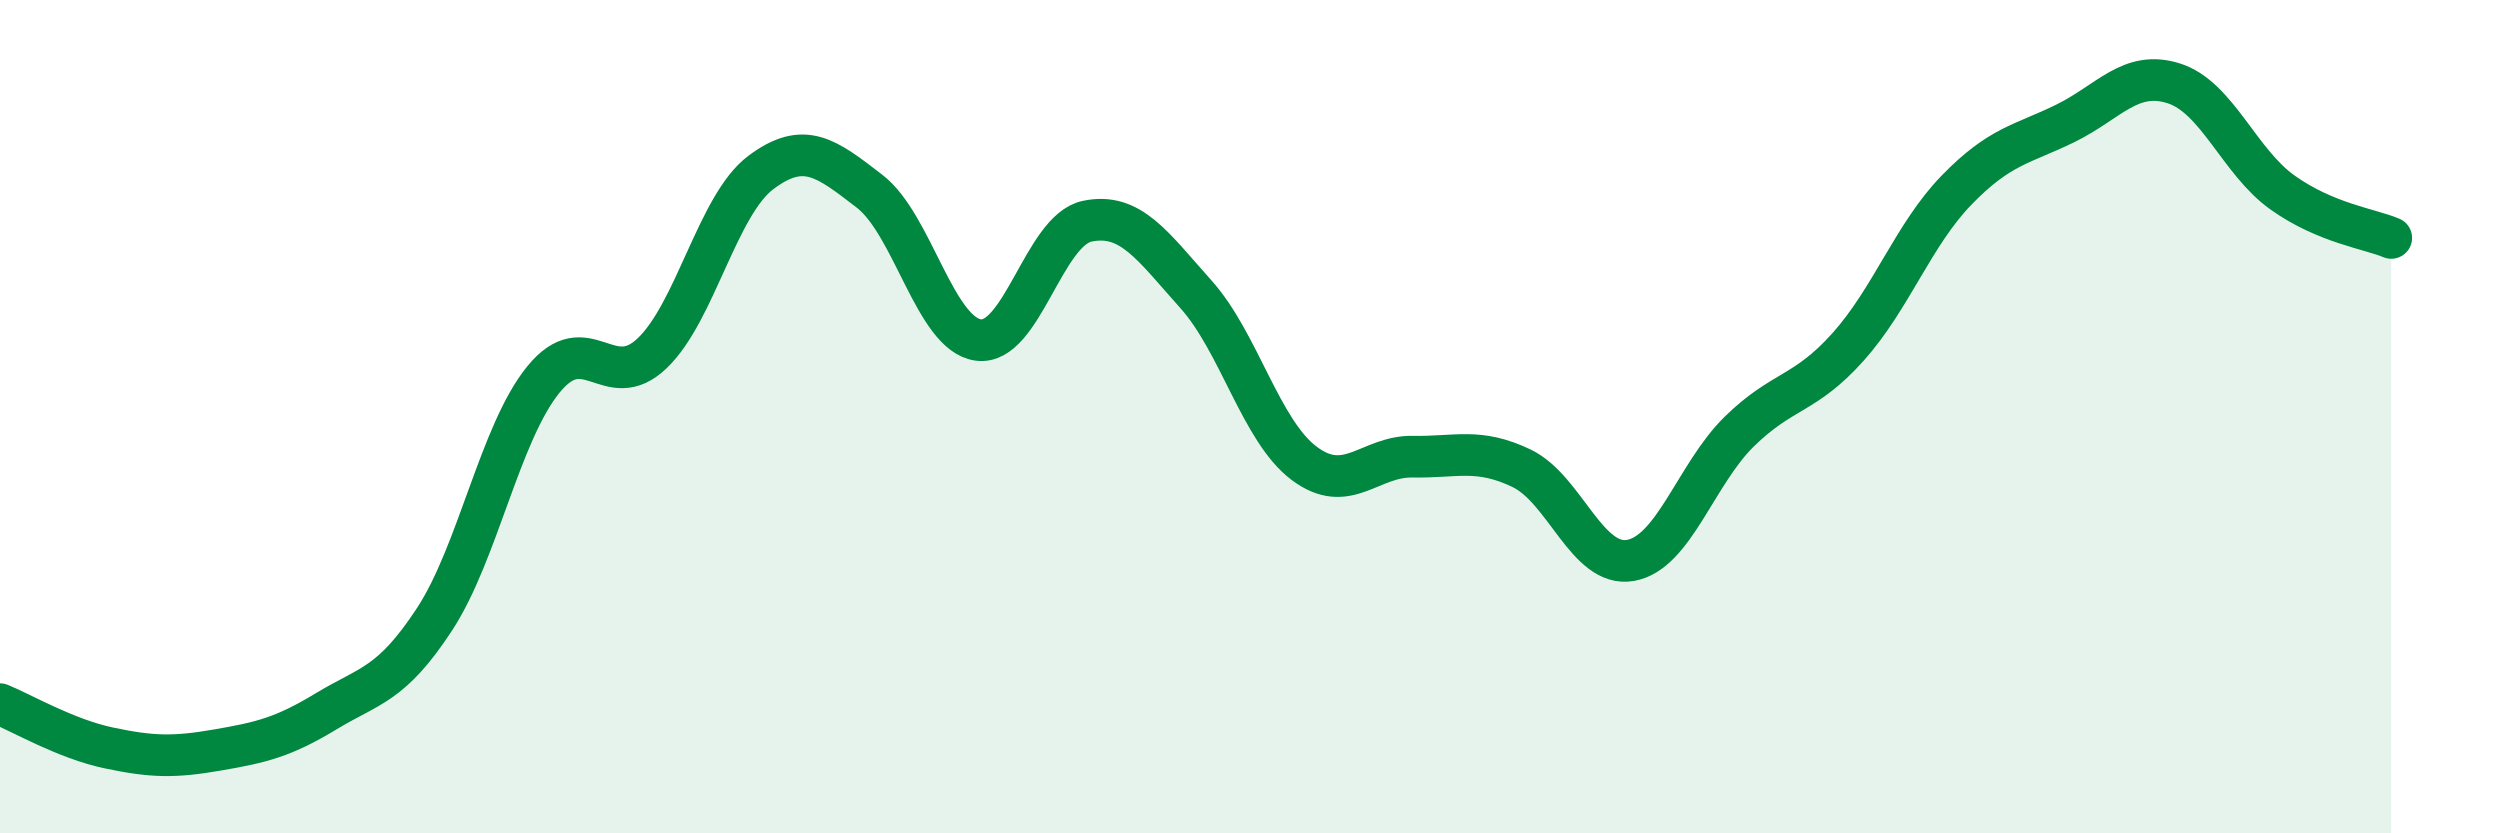
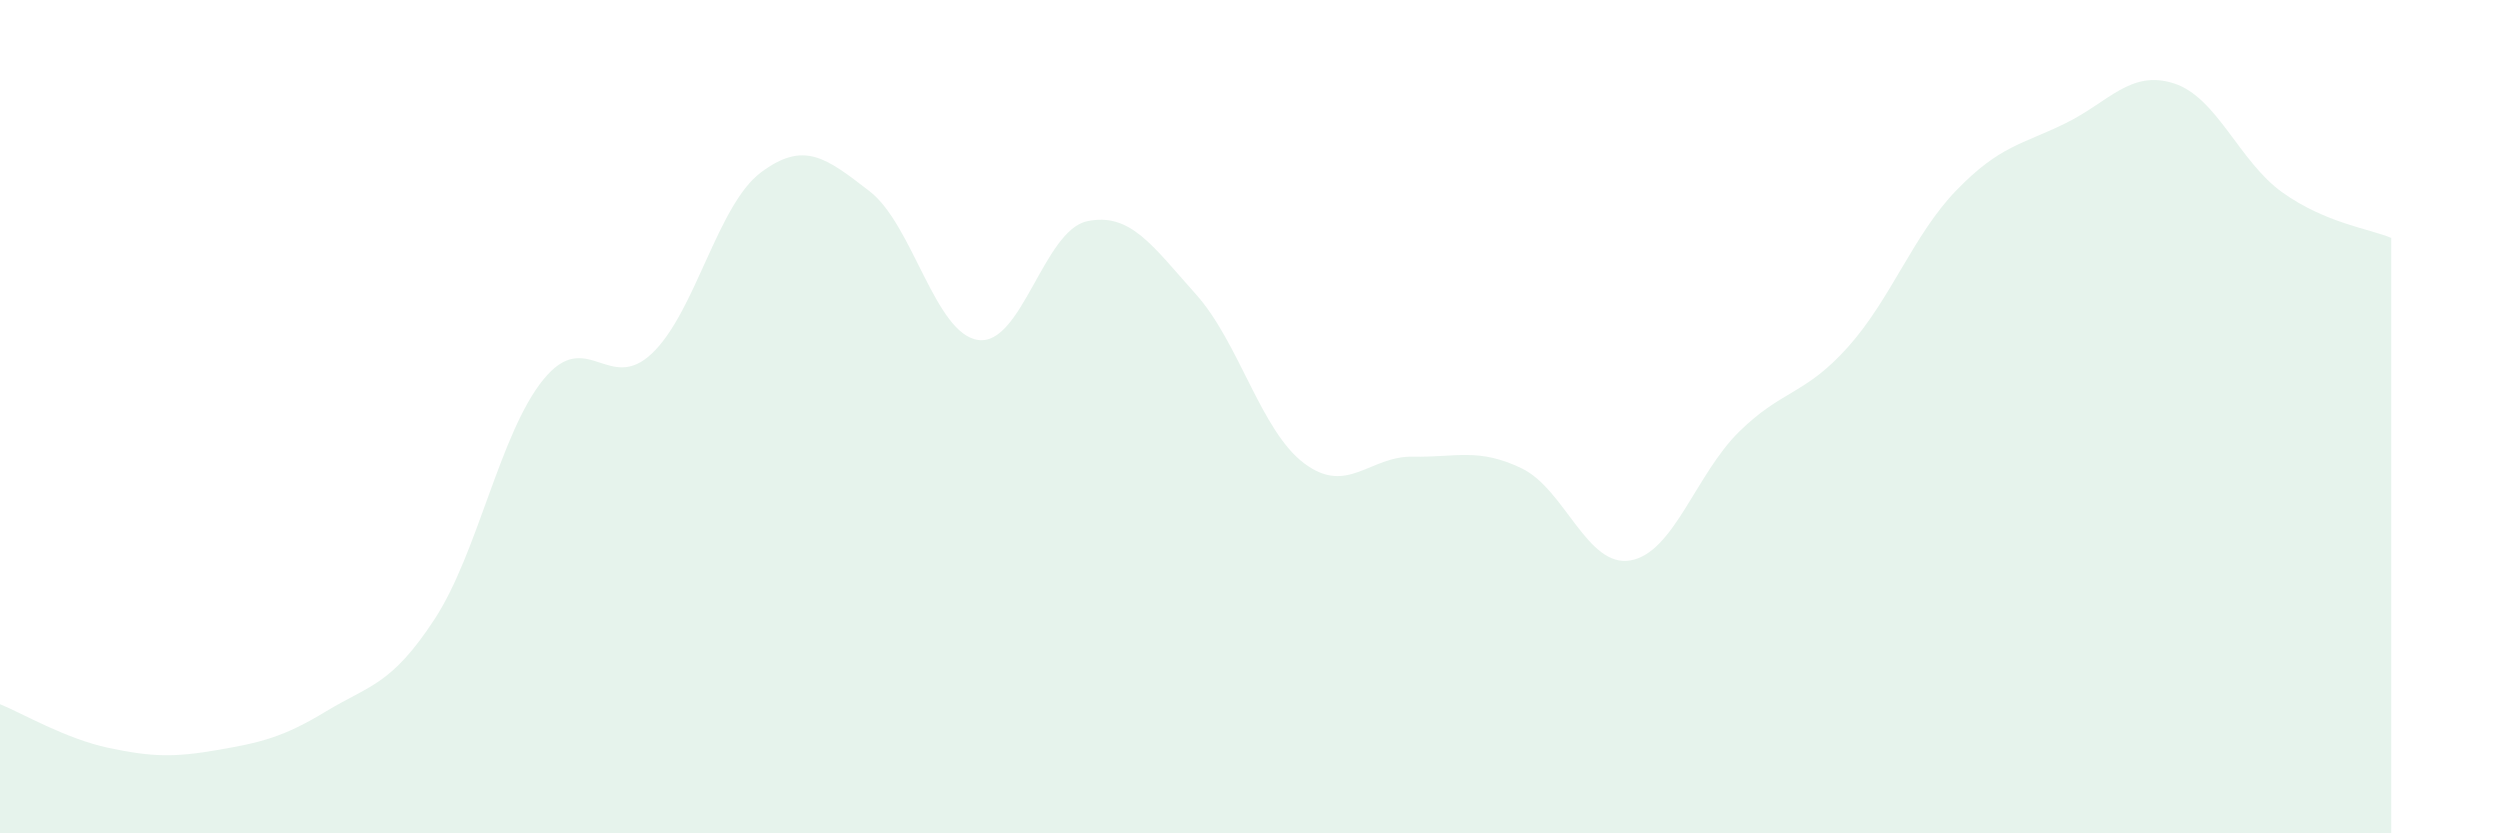
<svg xmlns="http://www.w3.org/2000/svg" width="60" height="20" viewBox="0 0 60 20">
  <path d="M 0,16.9 C 0.52,17.11 1.57,17.73 2.61,17.95 C 3.65,18.17 4.18,18.18 5.22,18 C 6.26,17.82 6.79,17.7 7.83,17.07 C 8.87,16.44 9.39,16.45 10.43,14.86 C 11.47,13.27 12,10.39 13.04,9.11 C 14.08,7.83 14.61,9.47 15.65,8.48 C 16.69,7.49 17.22,4.92 18.26,4.14 C 19.3,3.36 19.83,3.79 20.87,4.59 C 21.91,5.39 22.44,8.02 23.48,8.16 C 24.52,8.3 25.05,5.53 26.09,5.31 C 27.13,5.09 27.66,5.9 28.7,7.06 C 29.74,8.22 30.26,10.34 31.3,11.12 C 32.34,11.9 32.87,10.94 33.91,10.96 C 34.95,10.98 35.48,10.74 36.52,11.24 C 37.56,11.74 38.09,13.63 39.13,13.45 C 40.17,13.27 40.7,11.38 41.74,10.36 C 42.78,9.34 43.31,9.49 44.35,8.33 C 45.39,7.17 45.92,5.63 46.96,4.56 C 48,3.49 48.53,3.47 49.57,2.96 C 50.61,2.45 51.13,1.67 52.17,2 C 53.21,2.33 53.74,3.88 54.78,4.62 C 55.82,5.36 56.87,5.49 57.39,5.71L57.39 20L0 20Z" fill="#008740" opacity="0.1" stroke-linecap="round" stroke-linejoin="round" />
-   <path d="M 0,16.9 C 0.52,17.11 1.57,17.73 2.61,17.95 C 3.65,18.17 4.18,18.18 5.22,18 C 6.26,17.82 6.79,17.7 7.83,17.07 C 8.87,16.44 9.39,16.45 10.43,14.86 C 11.47,13.27 12,10.39 13.04,9.11 C 14.08,7.83 14.61,9.47 15.65,8.48 C 16.69,7.49 17.22,4.92 18.26,4.14 C 19.3,3.36 19.83,3.79 20.87,4.59 C 21.91,5.39 22.44,8.02 23.48,8.16 C 24.52,8.3 25.05,5.53 26.09,5.31 C 27.13,5.09 27.66,5.9 28.7,7.06 C 29.74,8.22 30.26,10.34 31.3,11.12 C 32.34,11.9 32.87,10.94 33.91,10.96 C 34.95,10.98 35.48,10.74 36.52,11.24 C 37.56,11.74 38.09,13.63 39.13,13.45 C 40.17,13.27 40.7,11.38 41.74,10.36 C 42.78,9.34 43.31,9.49 44.35,8.33 C 45.39,7.17 45.92,5.63 46.96,4.56 C 48,3.49 48.53,3.47 49.57,2.96 C 50.61,2.45 51.13,1.67 52.17,2 C 53.21,2.33 53.74,3.88 54.78,4.62 C 55.82,5.36 56.87,5.49 57.39,5.71" stroke="#008740" stroke-width="1" fill="none" stroke-linecap="round" stroke-linejoin="round" />
</svg>